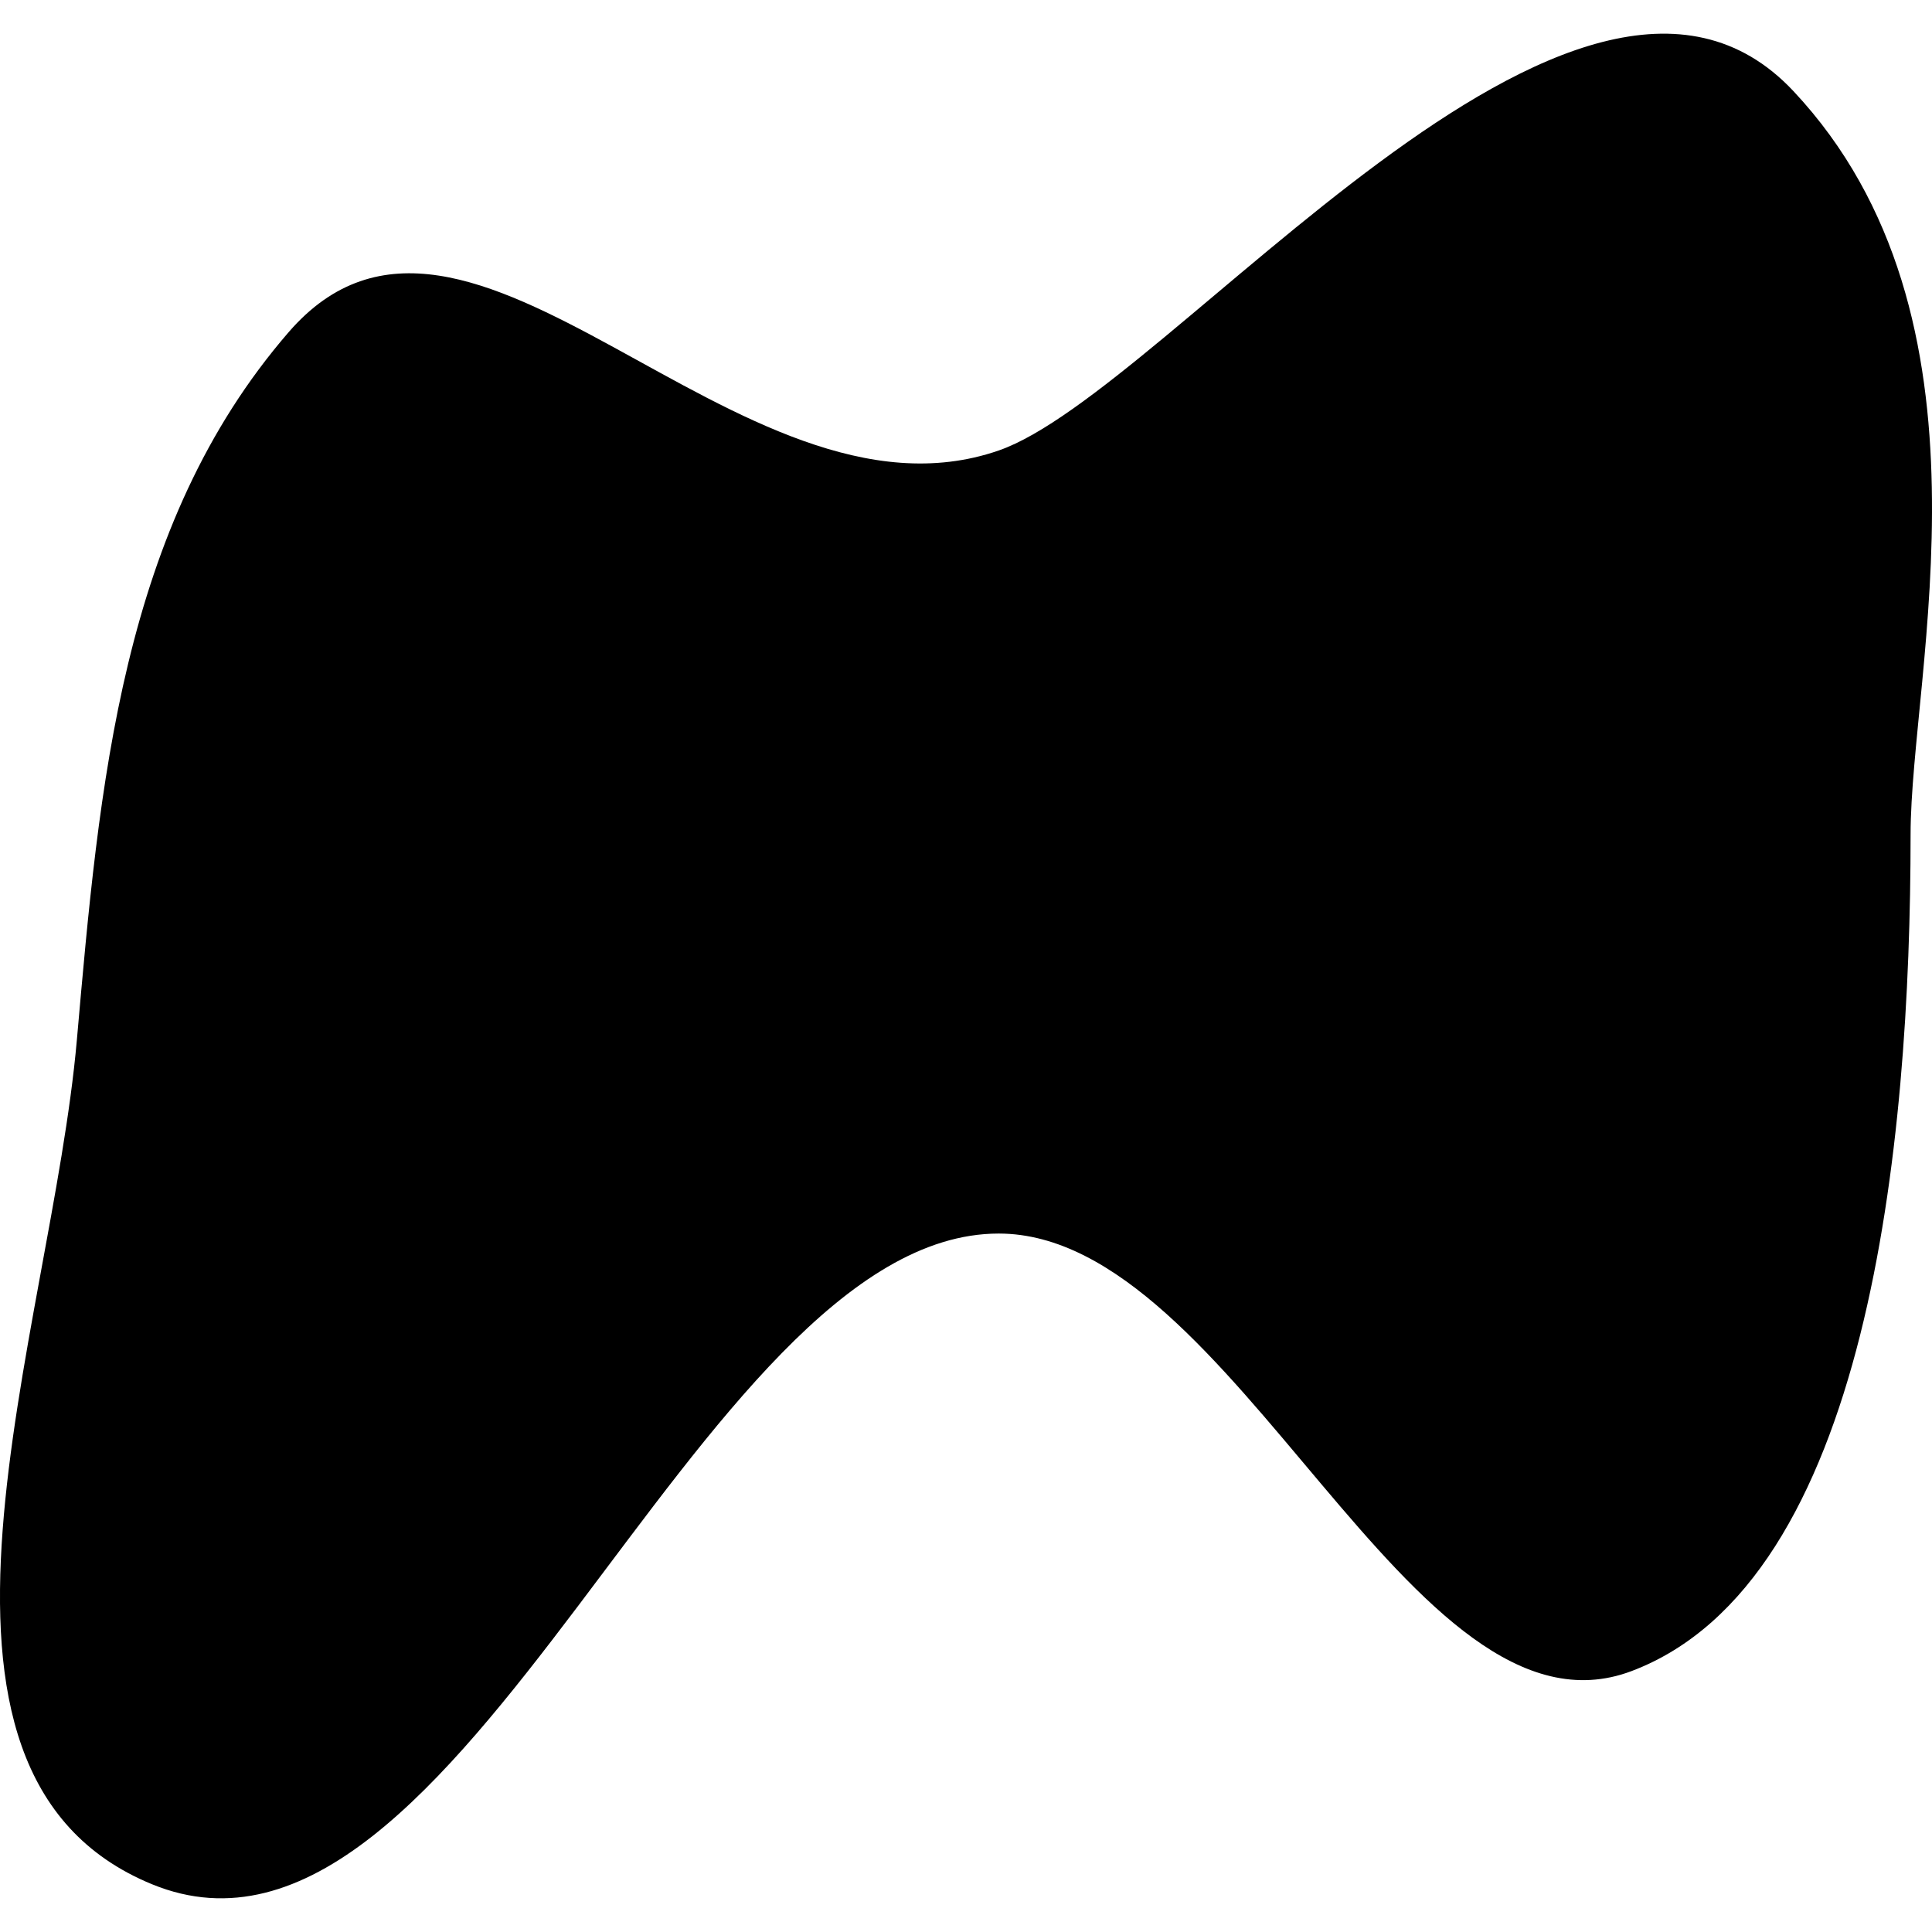
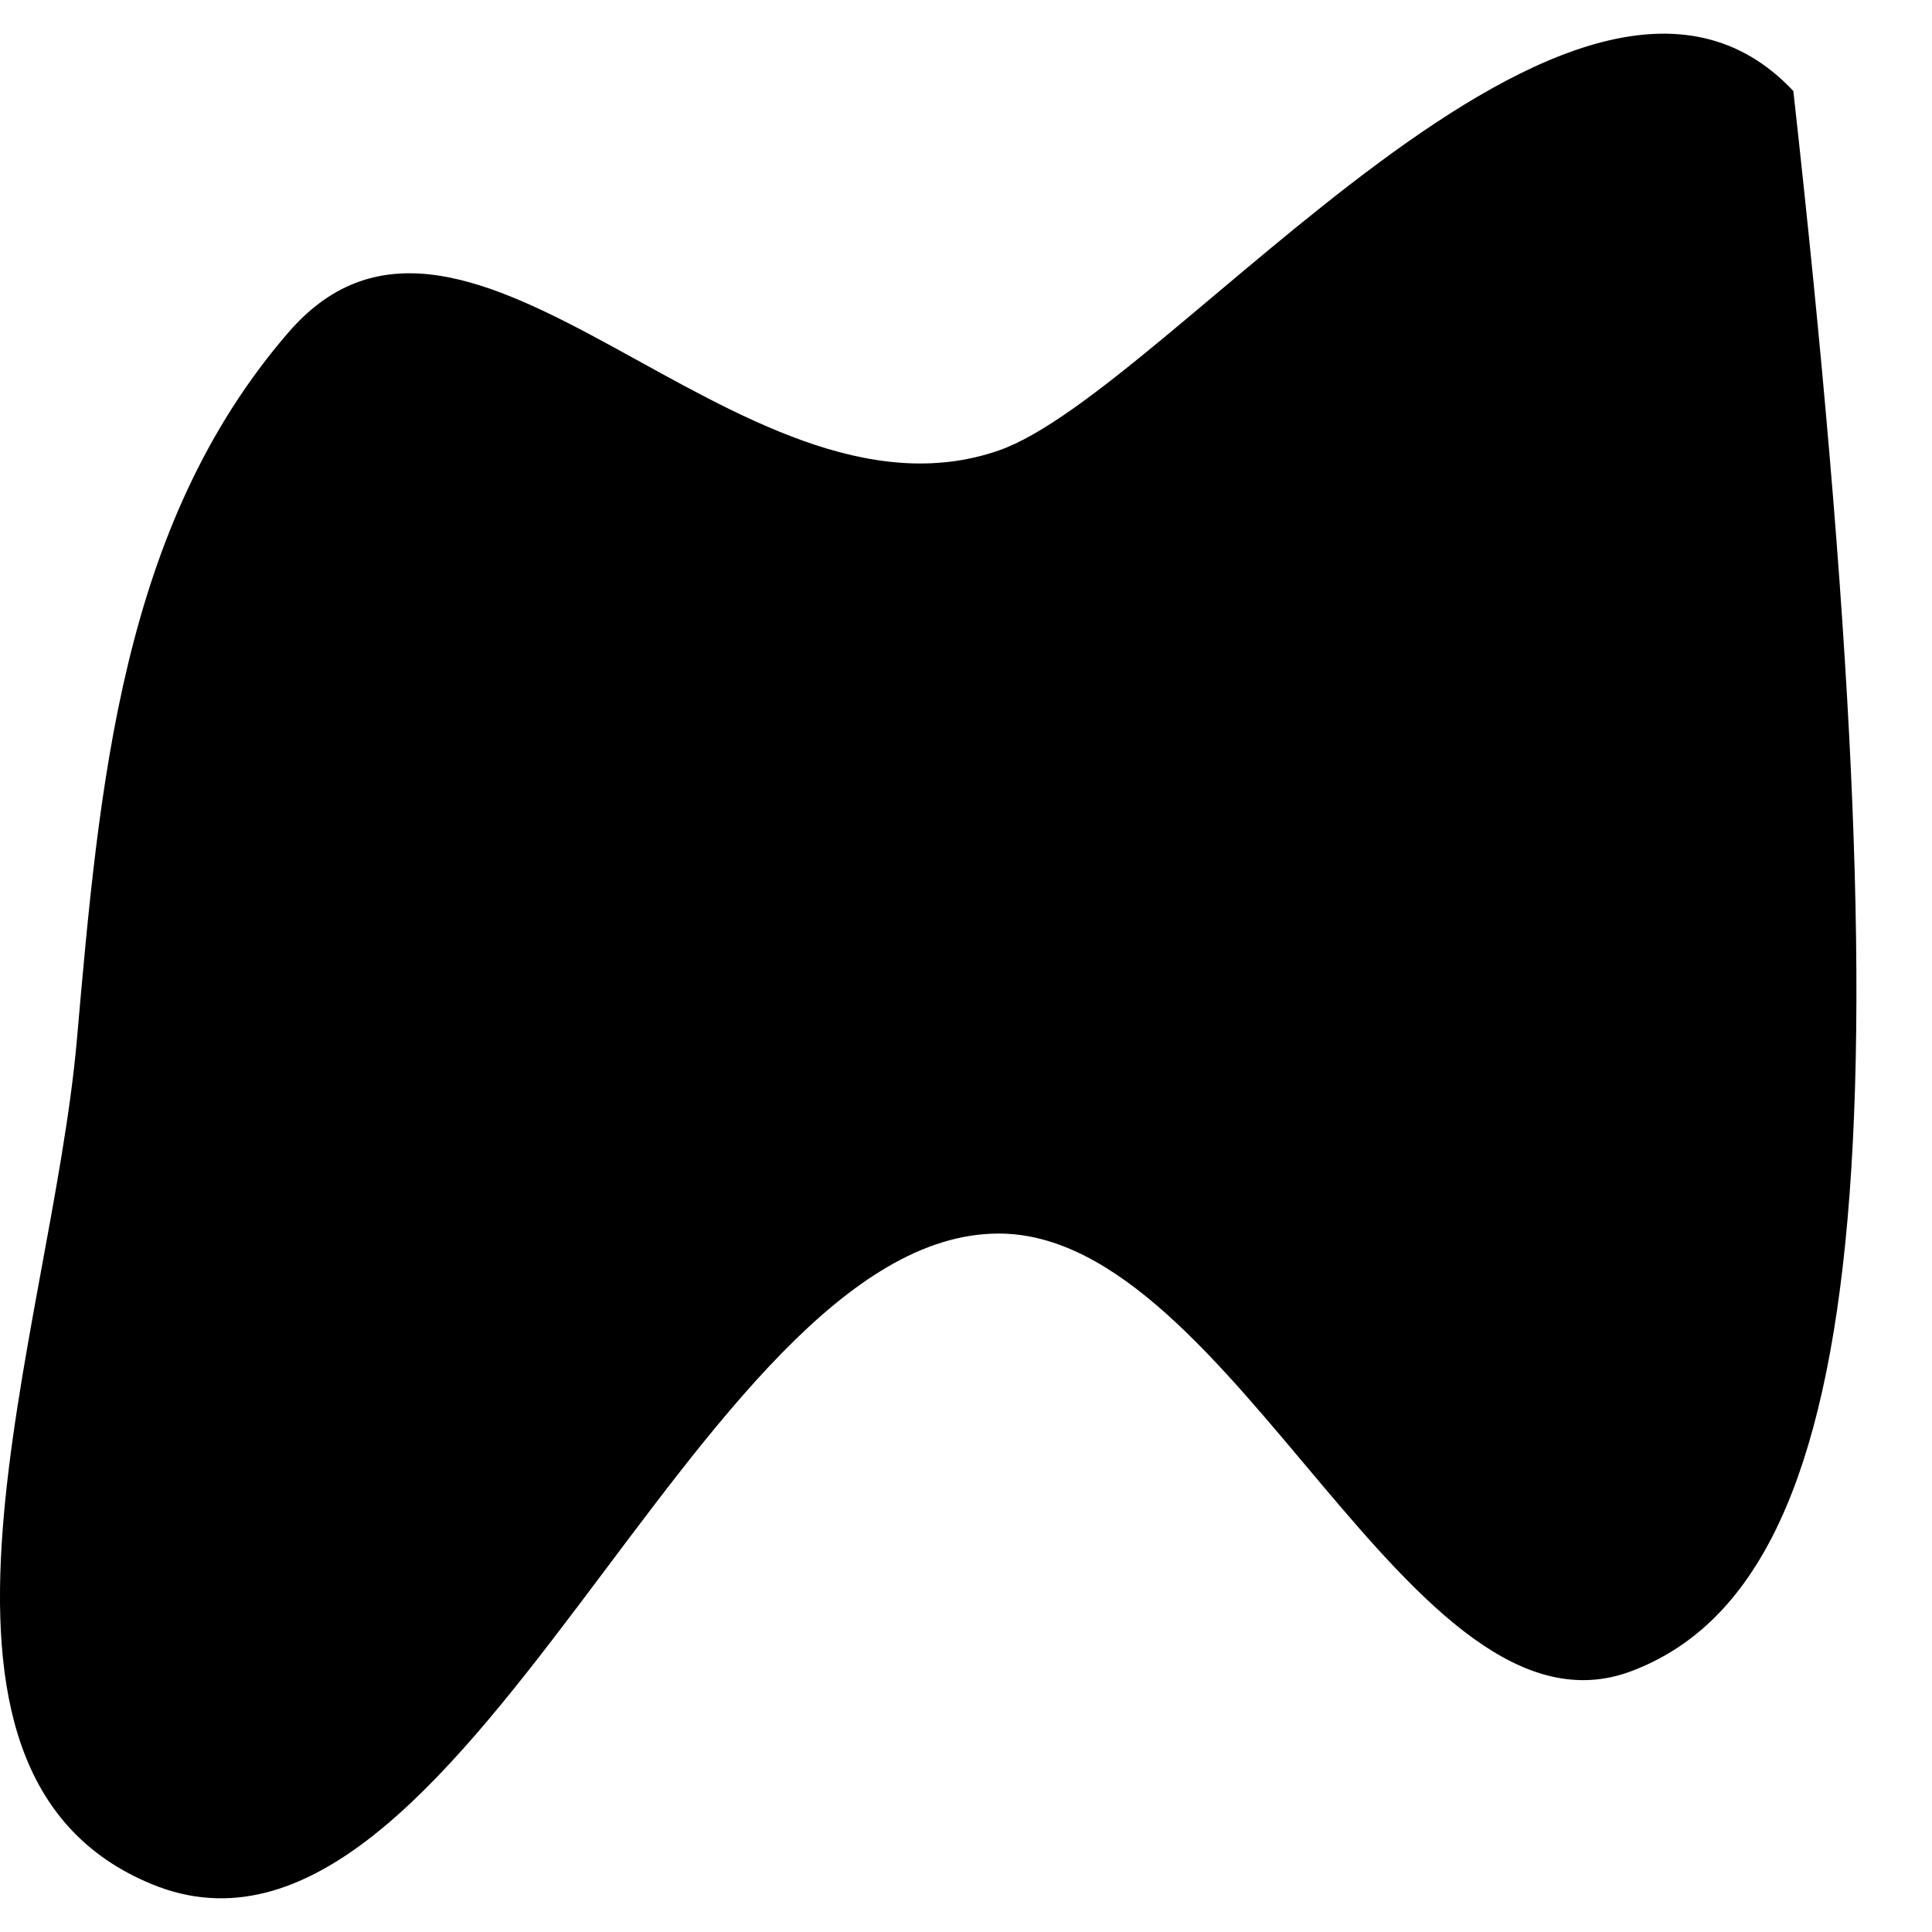
<svg xmlns="http://www.w3.org/2000/svg" width="35" height="35" viewBox="0 0 35 35" fill="none">
-   <path fill-rule="evenodd" clip-rule="evenodd" d="M18.093 8.161C21.183 7.09 28.584 -2.51 32.488 1.649C36.345 5.759 34.612 12.176 34.612 15.12C34.612 20.741 33.853 28.648 29.558 30.273C25.558 31.787 22.372 22.347 18.093 22.347C12.588 22.347 8.367 36.439 2.754 34.135C-2.18 32.109 0.926 24.144 1.392 18.845C1.799 14.225 2.189 9.532 5.227 6.02C8.489 2.248 13.375 9.796 18.093 8.161Z" fill="#000000" />
+   <path fill-rule="evenodd" clip-rule="evenodd" d="M18.093 8.161C21.183 7.09 28.584 -2.51 32.488 1.649C34.612 20.741 33.853 28.648 29.558 30.273C25.558 31.787 22.372 22.347 18.093 22.347C12.588 22.347 8.367 36.439 2.754 34.135C-2.18 32.109 0.926 24.144 1.392 18.845C1.799 14.225 2.189 9.532 5.227 6.02C8.489 2.248 13.375 9.796 18.093 8.161Z" fill="#000000" />
</svg>